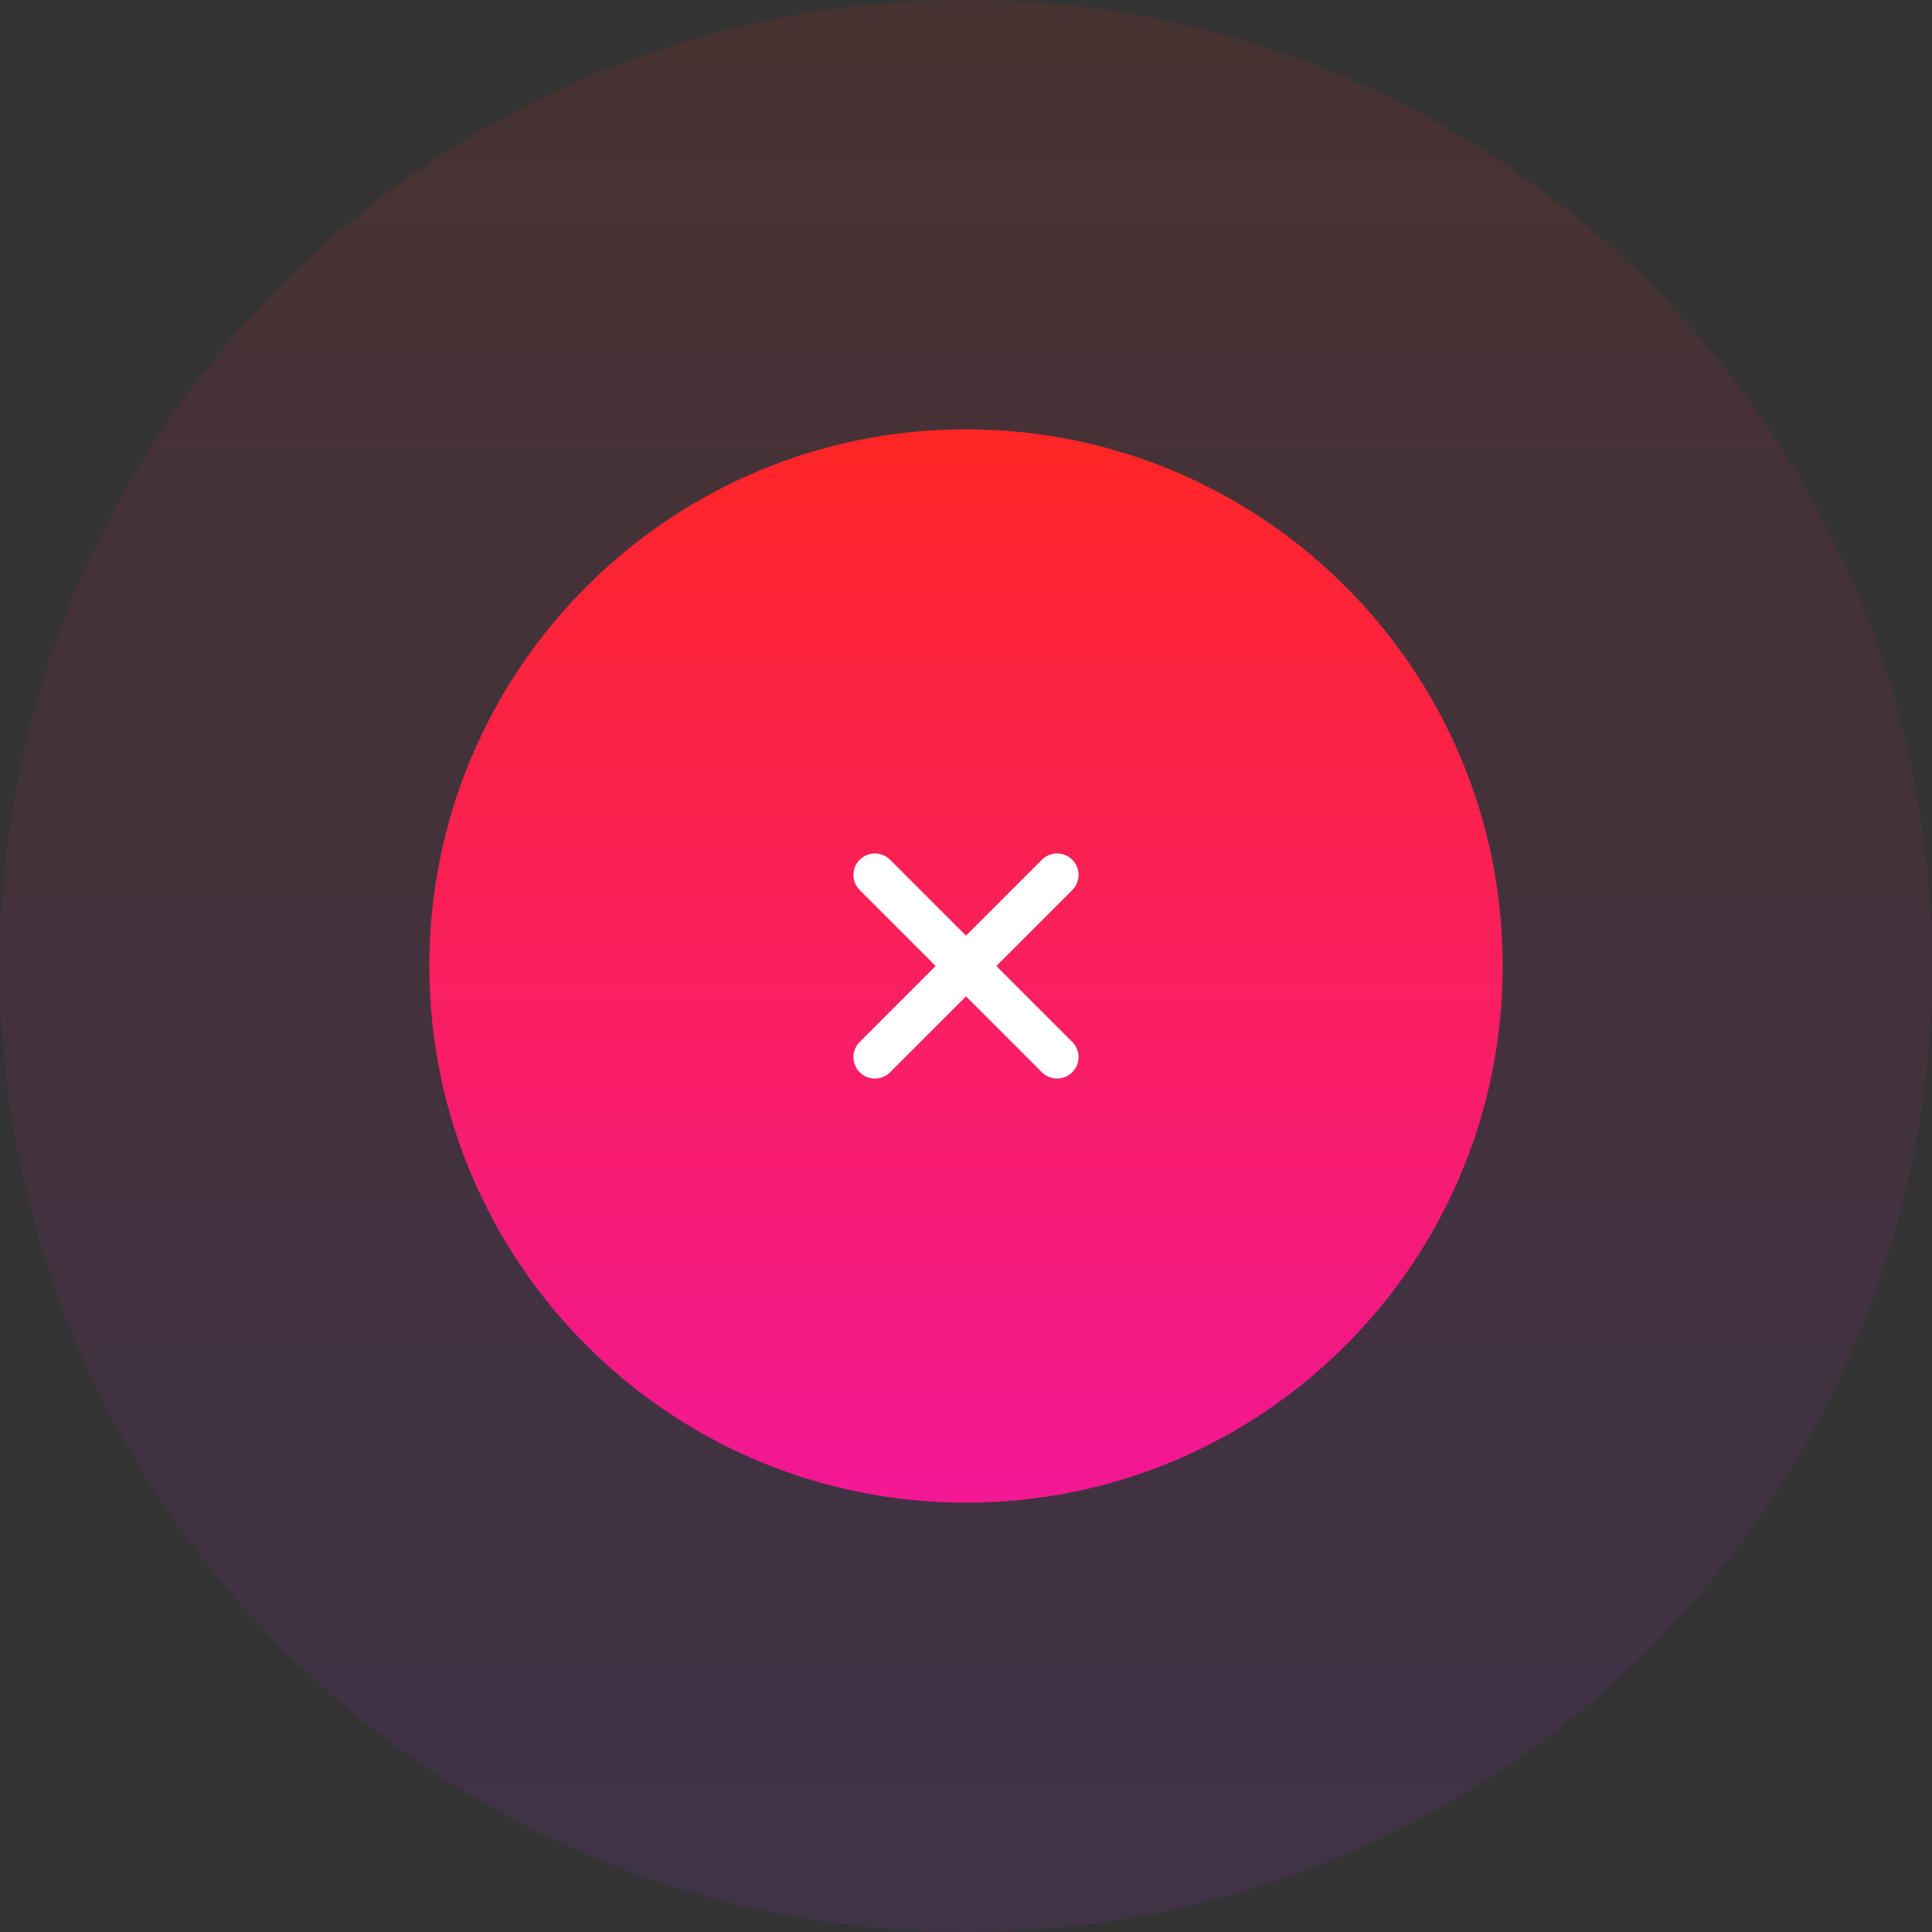
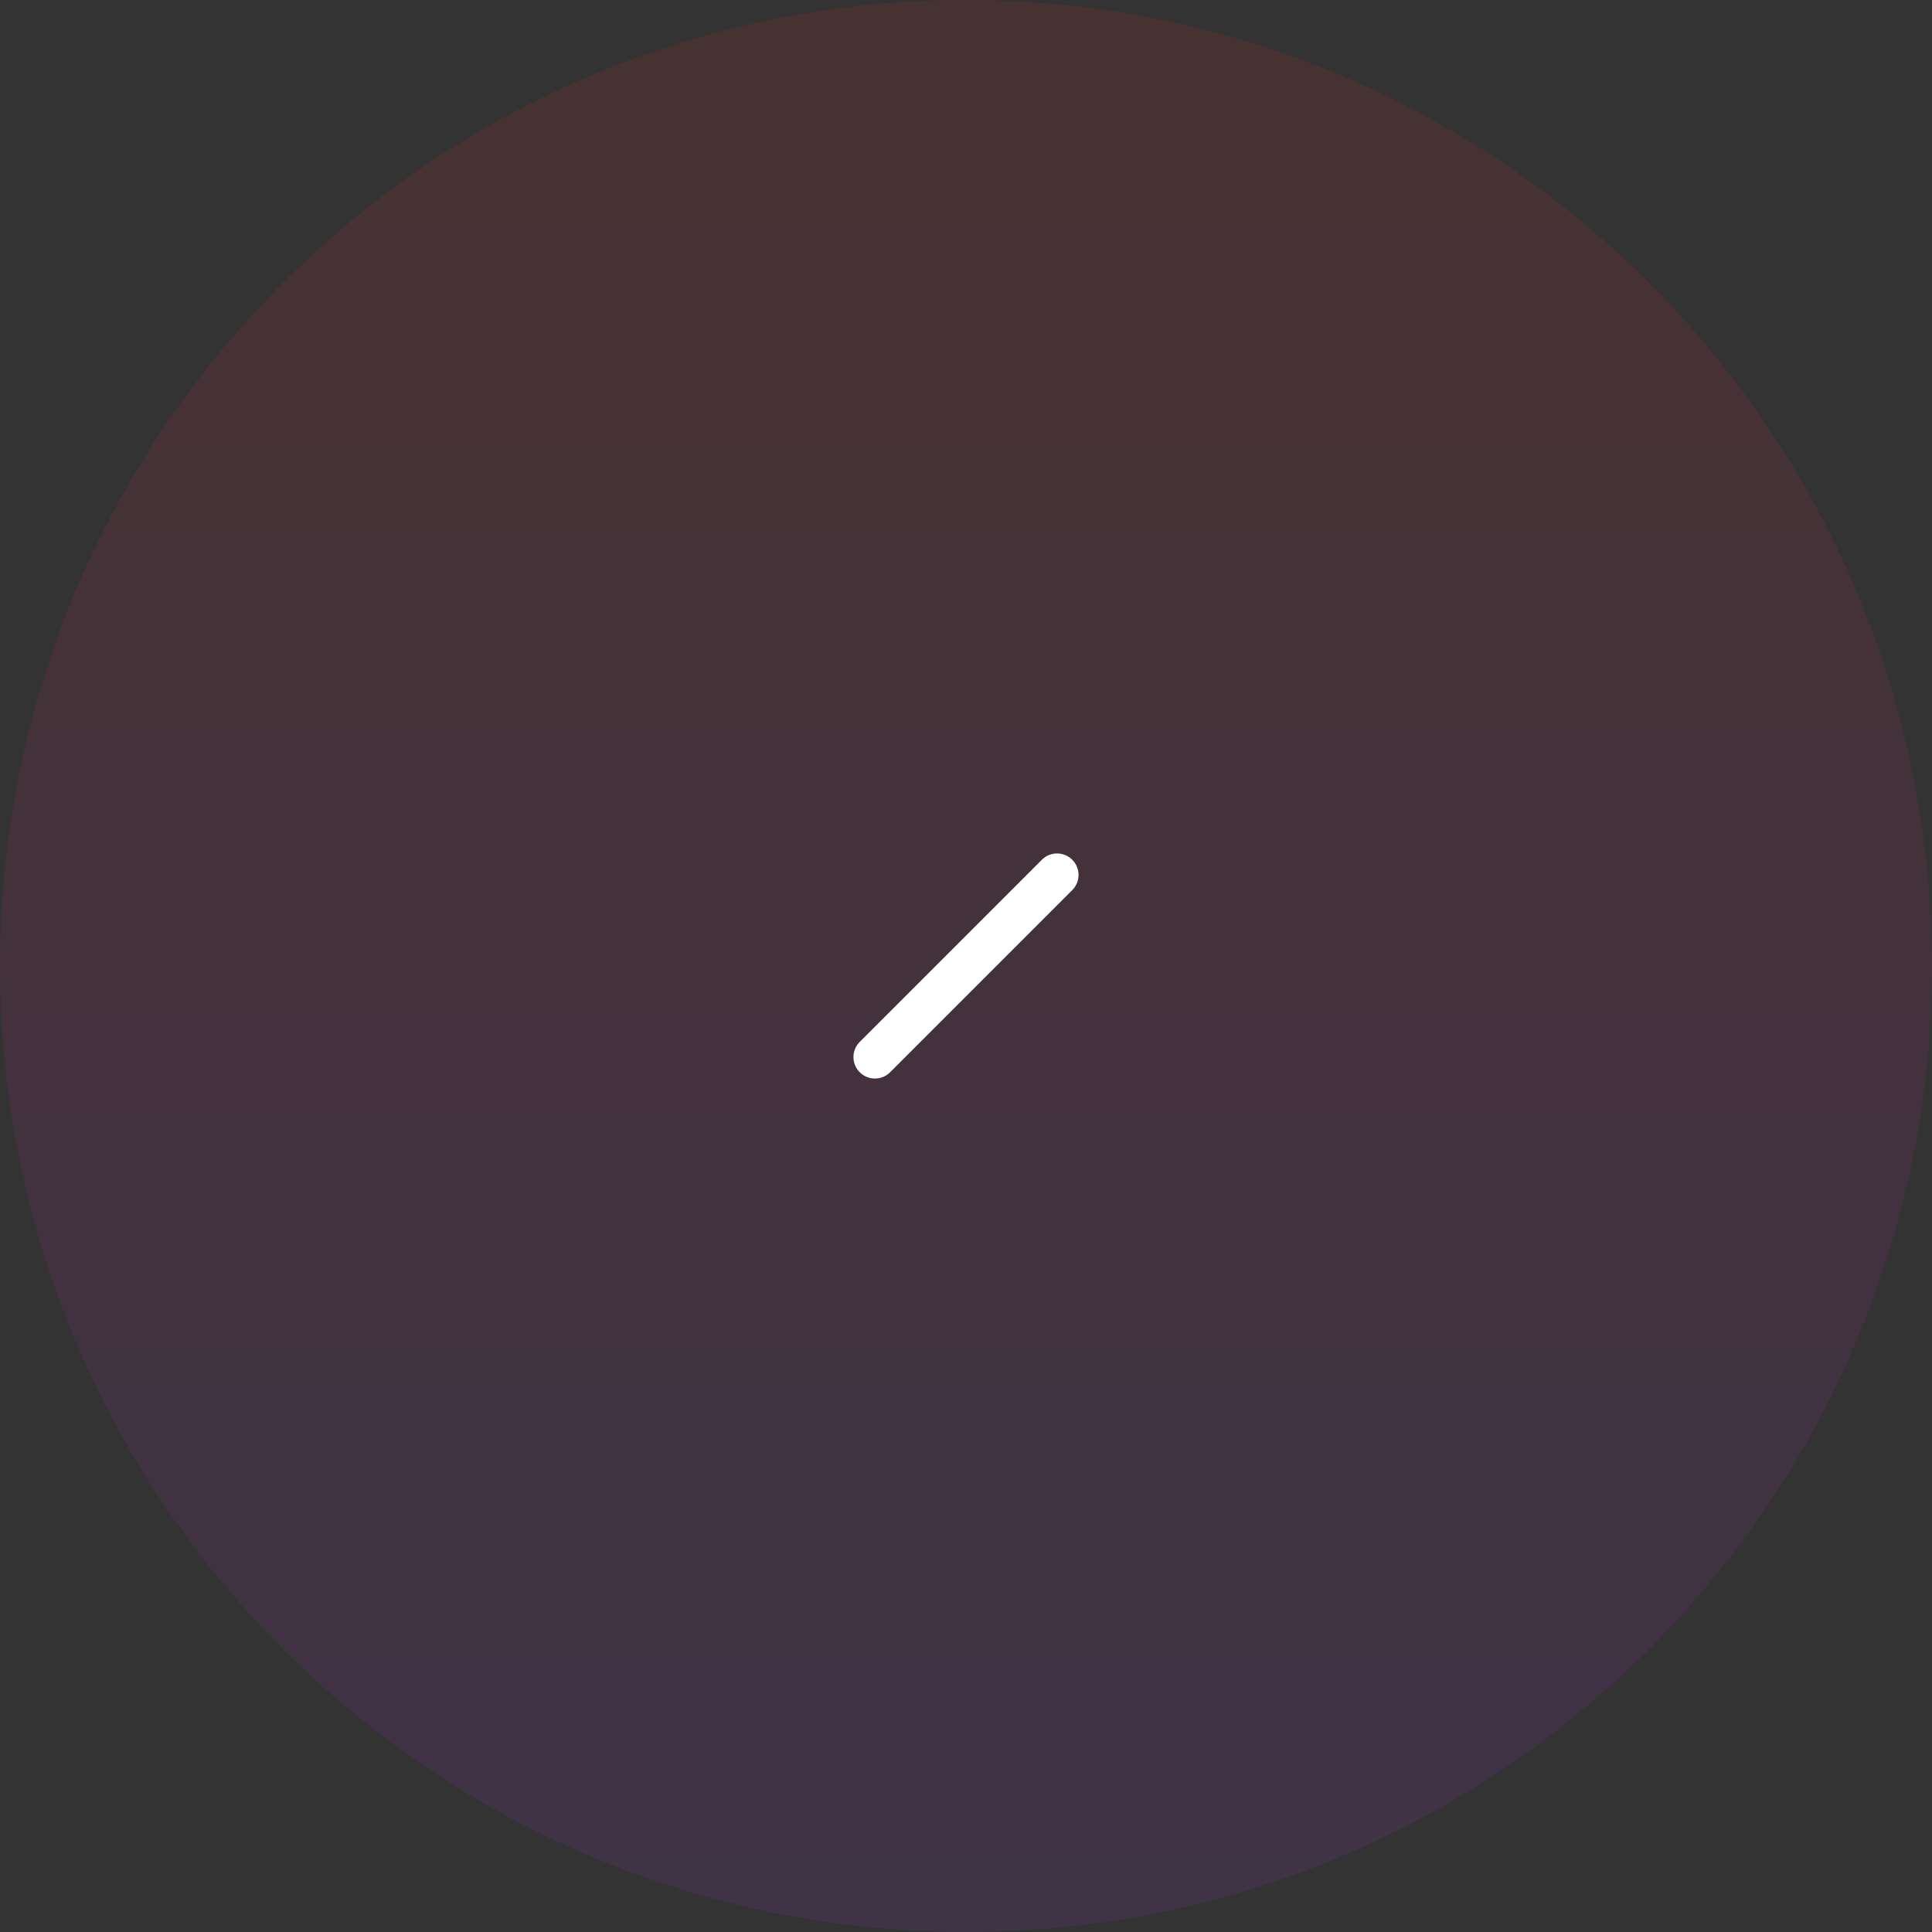
<svg xmlns="http://www.w3.org/2000/svg" width="90" height="90" viewBox="0 0 90 90" fill="none">
  <rect x="0" y="0" width="90" height="90" fill="#333333" stroke="none" />
  <path opacity="0.1" d="M90 45C90 69.853 69.853 90 45 90C20.147 90 0 69.853 0 45C0 20.147 20.147 0 45 0C69.853 0 90 20.147 90 45Z" fill="url(#red_notification_0)" />
-   <path d="M70 45C70 58.807 58.807 70 45 70C31.193 70 20 58.807 20 45C20 31.193 31.193 20 45 20C58.807 20 70 31.193 70 45Z" fill="url(#red_notification_1)" />
  <path fill-rule="evenodd" clip-rule="evenodd" d="M40.05 49.95C39.659 49.559 39.659 48.926 40.05 48.536L48.535 40.05C48.926 39.66 49.559 39.66 49.949 40.05C50.34 40.441 50.34 41.074 49.949 41.465L41.464 49.95C41.074 50.34 40.44 50.34 40.05 49.95Z" fill="white" />
-   <path fill-rule="evenodd" clip-rule="evenodd" d="M40.05 40.05C40.44 39.66 41.073 39.66 41.464 40.05L49.949 48.536C50.34 48.926 50.34 49.559 49.949 49.95C49.559 50.34 48.925 50.34 48.535 49.95L40.05 41.465C39.659 41.074 39.659 40.441 40.05 40.05Z" fill="white" />
  <defs>
    <linearGradient id="red_notification_0" x1="45" y1="0" x2="45" y2="95.143" gradientUnits="userSpaceOnUse">
      <stop stop-color="#FF2626" />
      <stop offset="1" stop-color="#A42EFF" />
    </linearGradient>
    <linearGradient id="red_notification_1" x1="45" y1="20" x2="45" y2="72.857" gradientUnits="userSpaceOnUse">
      <stop stop-color="#FF2626" />
      <stop offset="1" stop-color="#F2179B" />
    </linearGradient>
  </defs>
</svg>